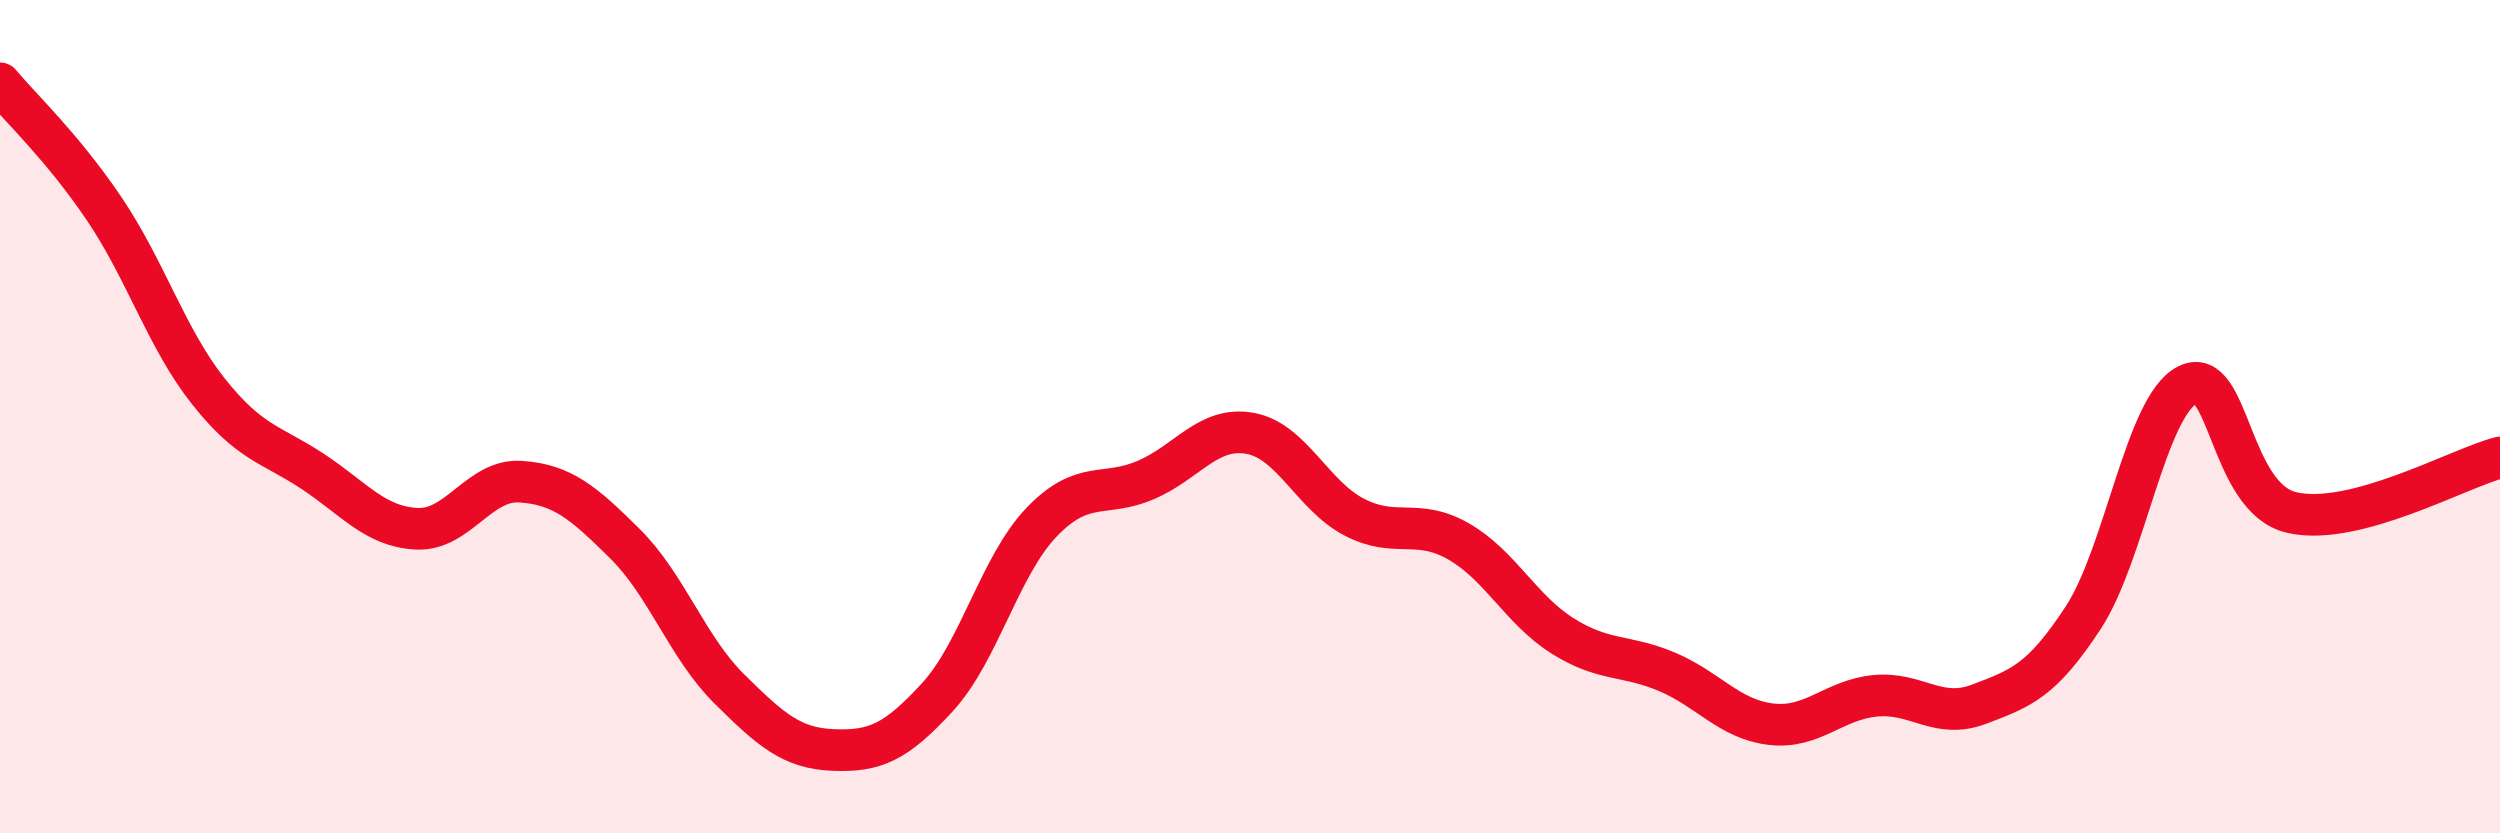
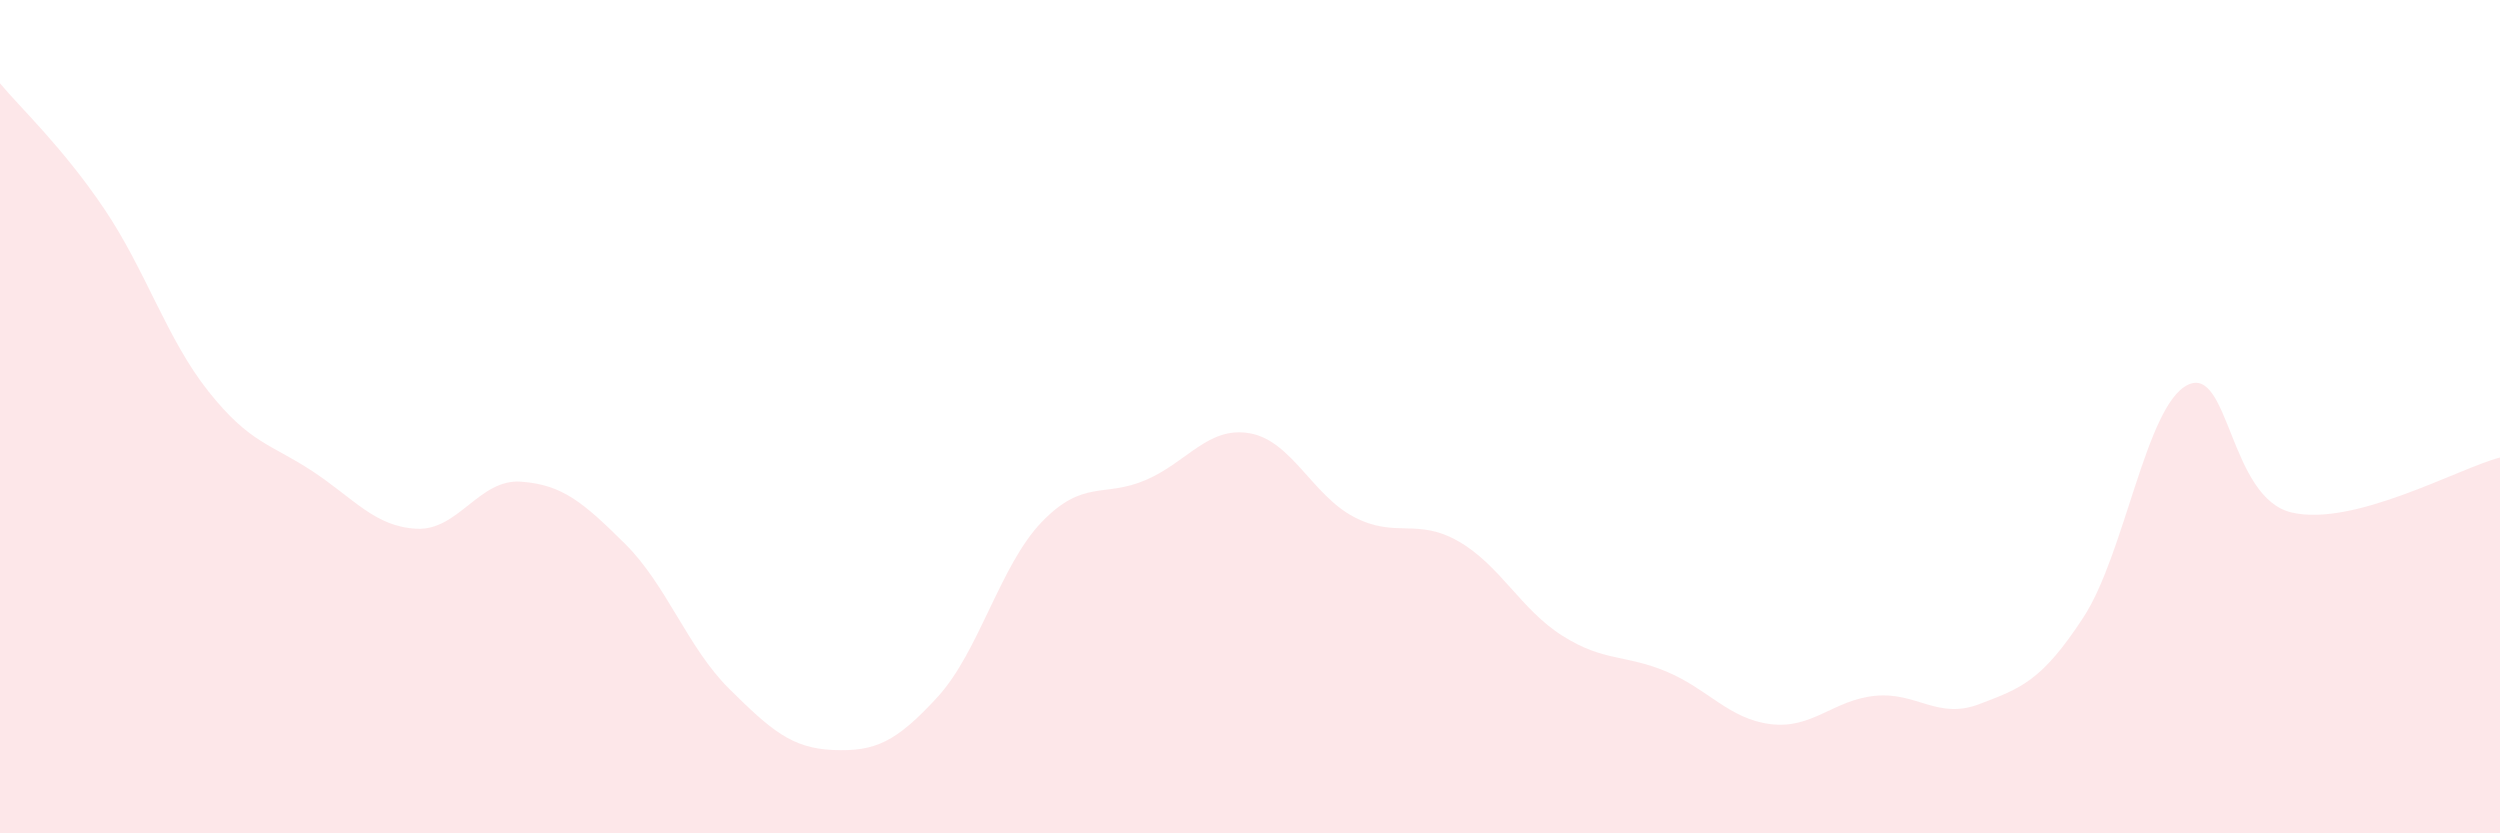
<svg xmlns="http://www.w3.org/2000/svg" width="60" height="20" viewBox="0 0 60 20">
  <path d="M 0,2 C 0.5,2.6 1.5,3.53 2.5,5.01 C 3.5,6.49 4,8.13 5,9.39 C 6,10.65 6.5,10.65 7.5,11.31 C 8.5,11.97 9,12.64 10,12.69 C 11,12.74 11.5,11.49 12.5,11.56 C 13.5,11.63 14,12.06 15,13.05 C 16,14.04 16.5,15.54 17.5,16.53 C 18.5,17.52 19,17.96 20,18 C 21,18.04 21.5,17.82 22.5,16.73 C 23.5,15.64 24,13.57 25,12.53 C 26,11.49 26.5,11.95 27.5,11.52 C 28.5,11.09 29,10.22 30,10.4 C 31,10.58 31.5,11.89 32.5,12.41 C 33.5,12.93 34,12.42 35,12.99 C 36,13.56 36.5,14.63 37.5,15.26 C 38.5,15.89 39,15.7 40,16.12 C 41,16.54 41.5,17.26 42.5,17.38 C 43.5,17.5 44,16.8 45,16.7 C 46,16.6 46.5,17.28 47.5,16.9 C 48.5,16.52 49,16.35 50,14.82 C 51,13.29 51.5,9.74 52.5,9.24 C 53.5,8.74 53.5,11.95 55,12.3 C 56.5,12.65 59,11.24 60,10.98L60 20L0 20Z" fill="#EB0A25" opacity="0.1" stroke-linecap="round" stroke-linejoin="round" />
-   <path d="M 0,2 C 0.5,2.6 1.5,3.53 2.5,5.01 C 3.5,6.49 4,8.13 5,9.39 C 6,10.65 6.5,10.65 7.5,11.31 C 8.5,11.97 9,12.64 10,12.69 C 11,12.74 11.5,11.49 12.5,11.56 C 13.5,11.63 14,12.06 15,13.05 C 16,14.04 16.5,15.54 17.5,16.53 C 18.5,17.52 19,17.96 20,18 C 21,18.04 21.5,17.82 22.5,16.73 C 23.5,15.64 24,13.57 25,12.53 C 26,11.49 26.5,11.95 27.5,11.52 C 28.5,11.09 29,10.22 30,10.4 C 31,10.58 31.5,11.89 32.5,12.41 C 33.5,12.93 34,12.42 35,12.99 C 36,13.56 36.5,14.63 37.5,15.26 C 38.5,15.89 39,15.7 40,16.12 C 41,16.54 41.5,17.26 42.5,17.38 C 43.5,17.5 44,16.8 45,16.7 C 46,16.6 46.5,17.28 47.5,16.9 C 48.5,16.52 49,16.35 50,14.82 C 51,13.29 51.5,9.74 52.5,9.24 C 53.5,8.74 53.5,11.95 55,12.3 C 56.5,12.65 59,11.24 60,10.98" stroke="#EB0A25" stroke-width="1" fill="none" stroke-linecap="round" stroke-linejoin="round" />
</svg>